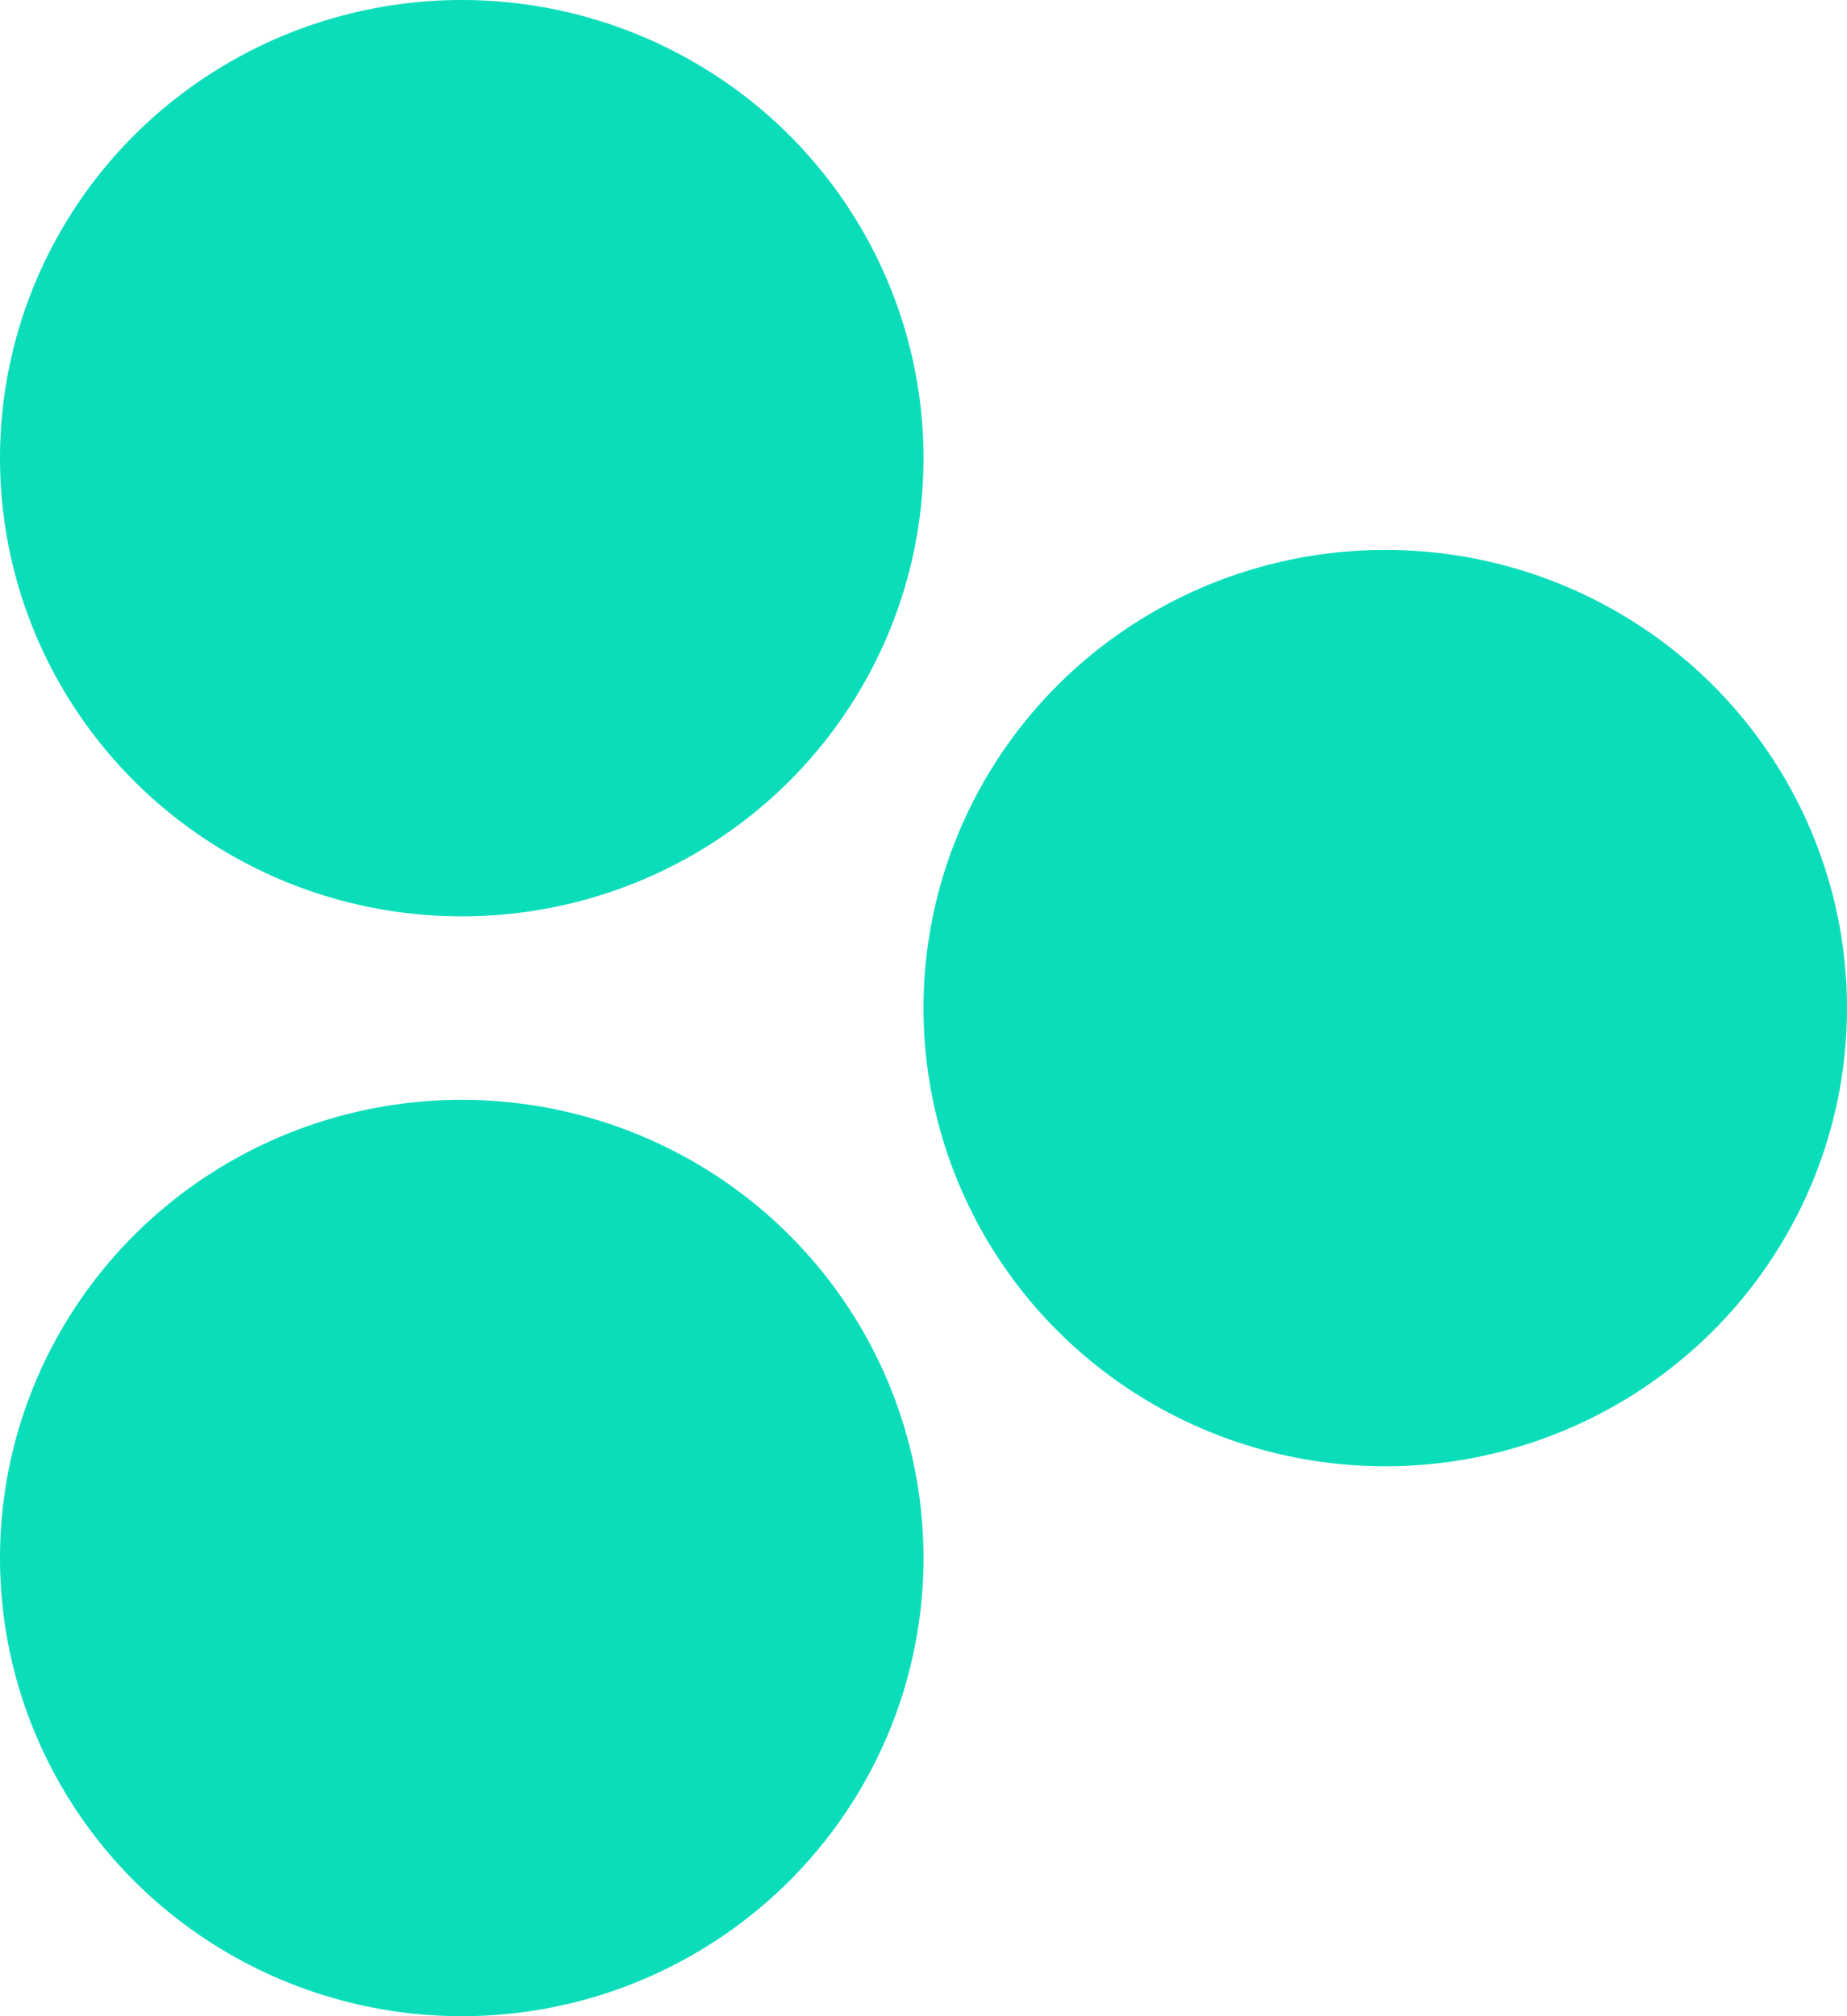
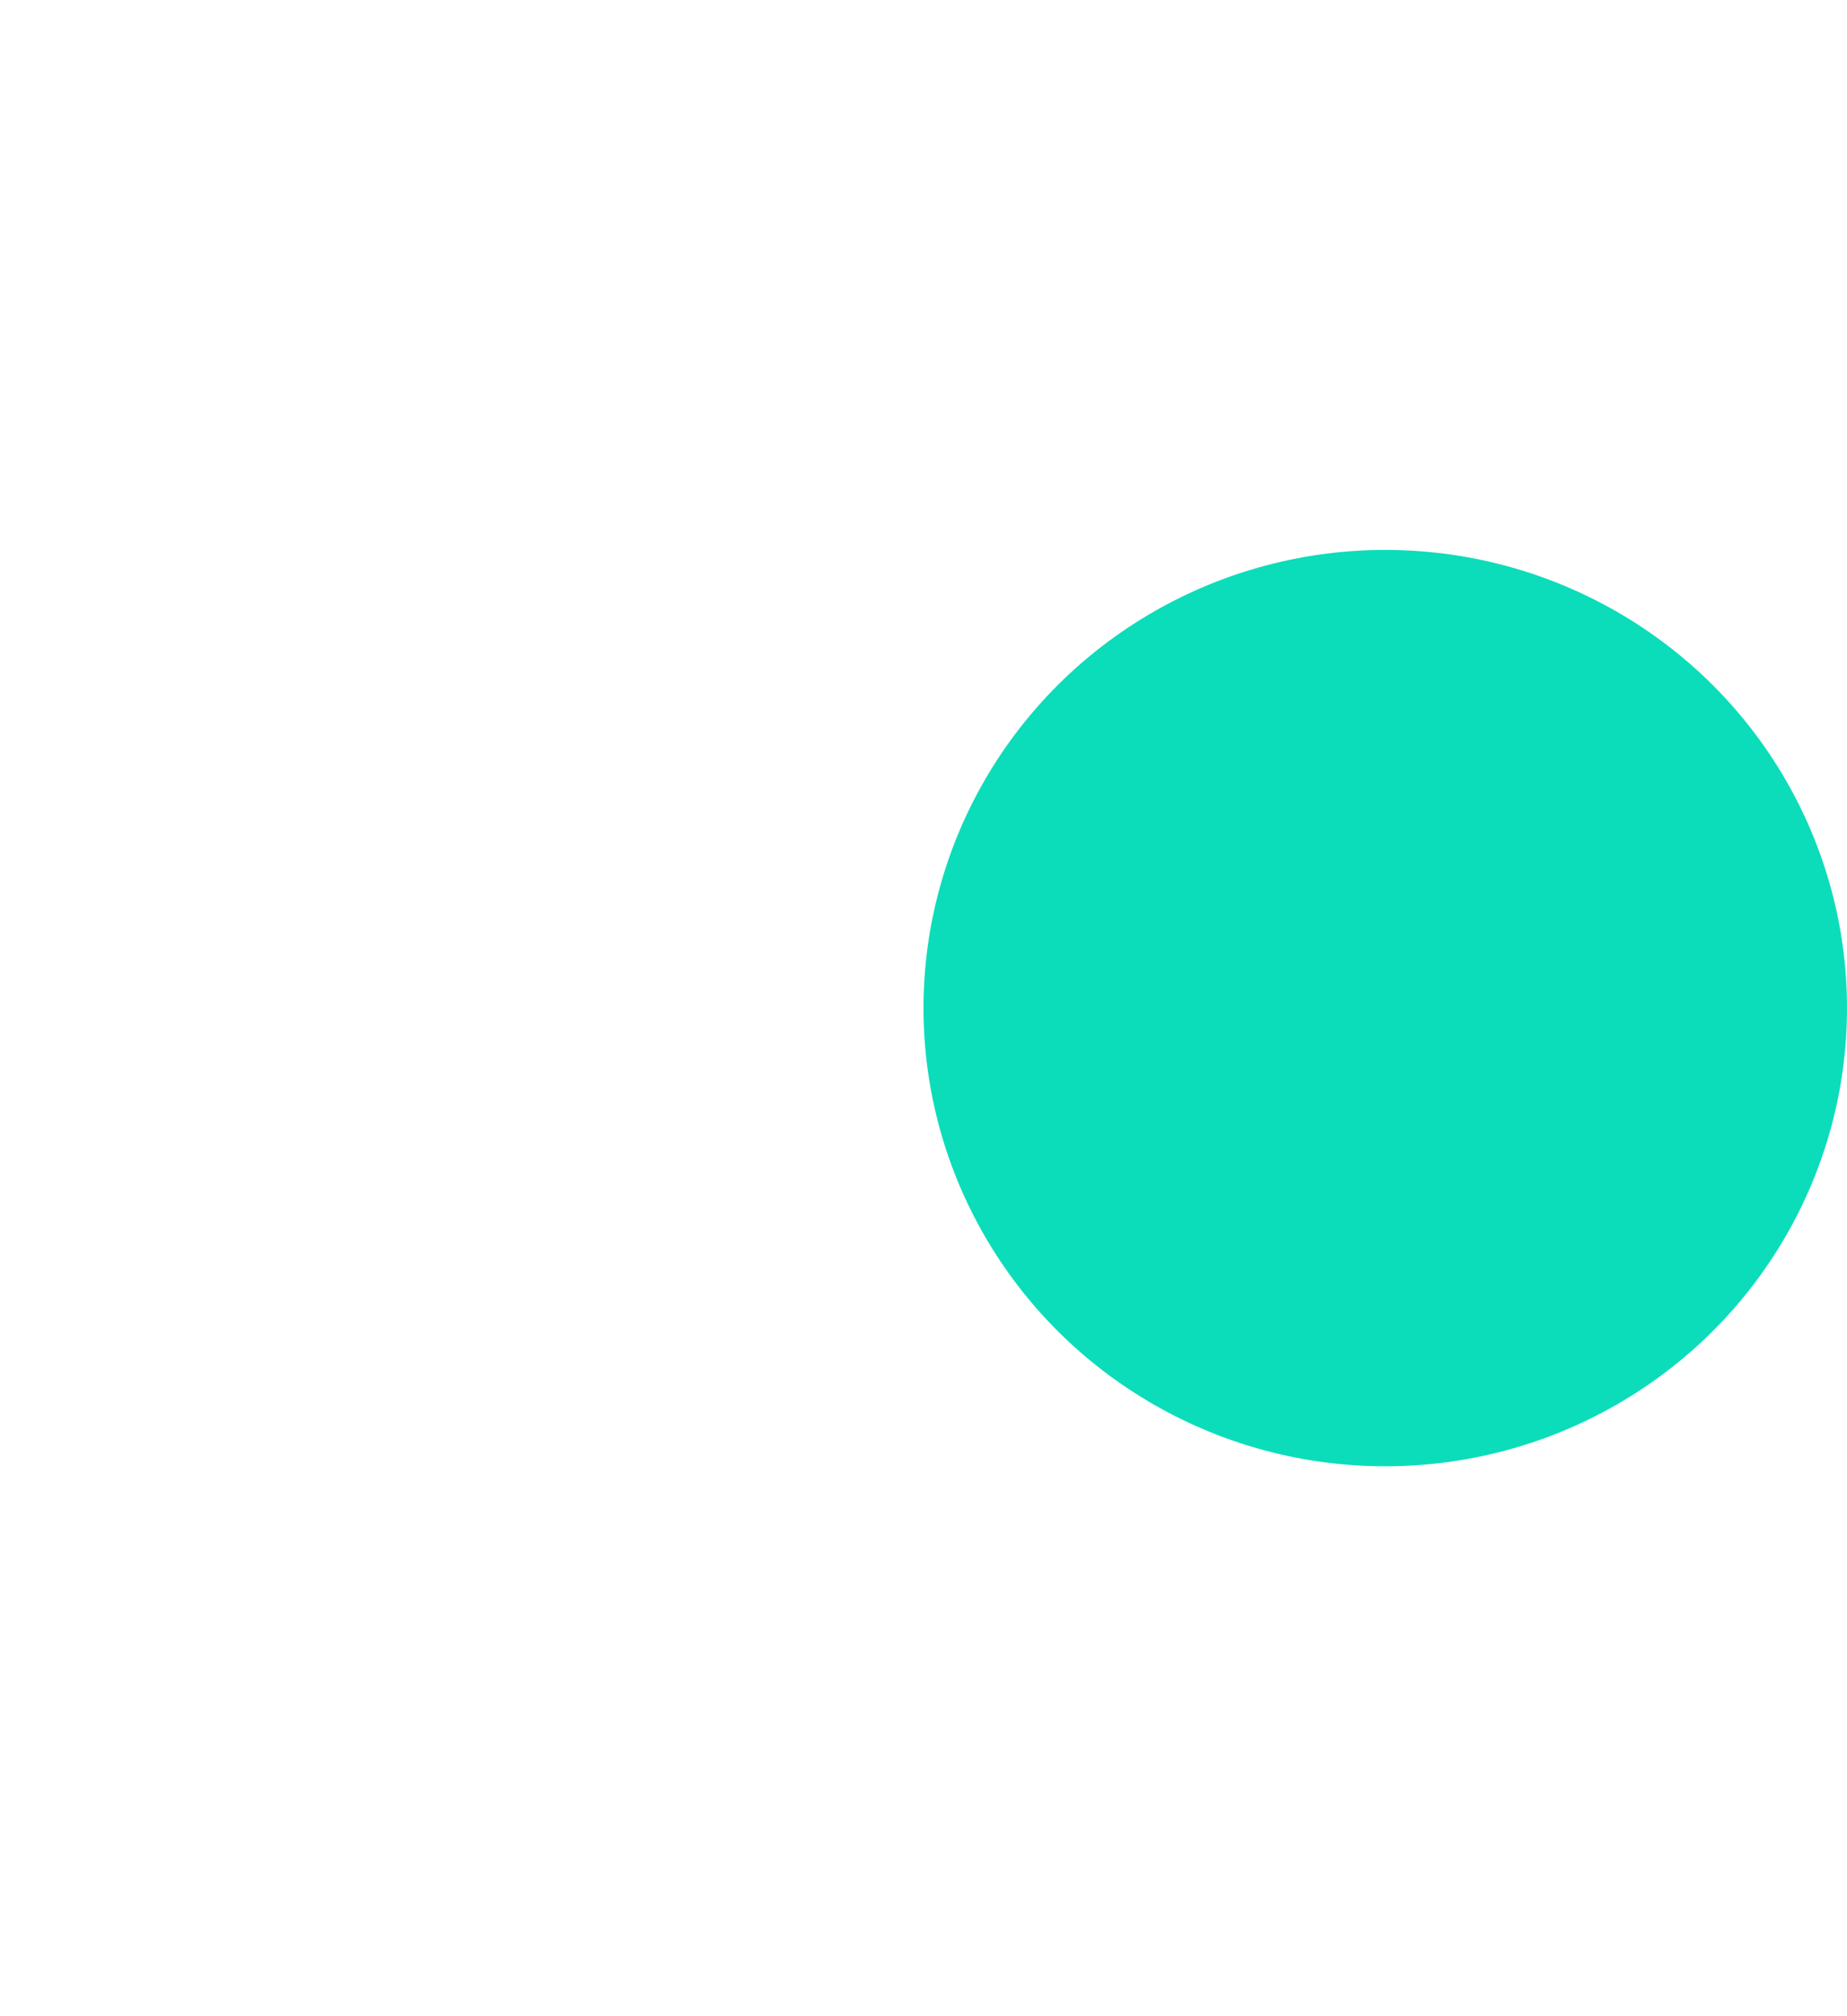
<svg xmlns="http://www.w3.org/2000/svg" width="11" height="12" viewBox="0 0 11 12" fill="none">
-   <ellipse cx="2.75" cy="9.273" rx="2.75" ry="2.727" fill="#0BDDBA" />
  <ellipse cx="8.25" cy="6" rx="2.75" ry="2.727" fill="#0BDDBA" />
-   <ellipse cx="2.75" cy="2.727" rx="2.75" ry="2.727" fill="#0BDDBA" />
</svg>